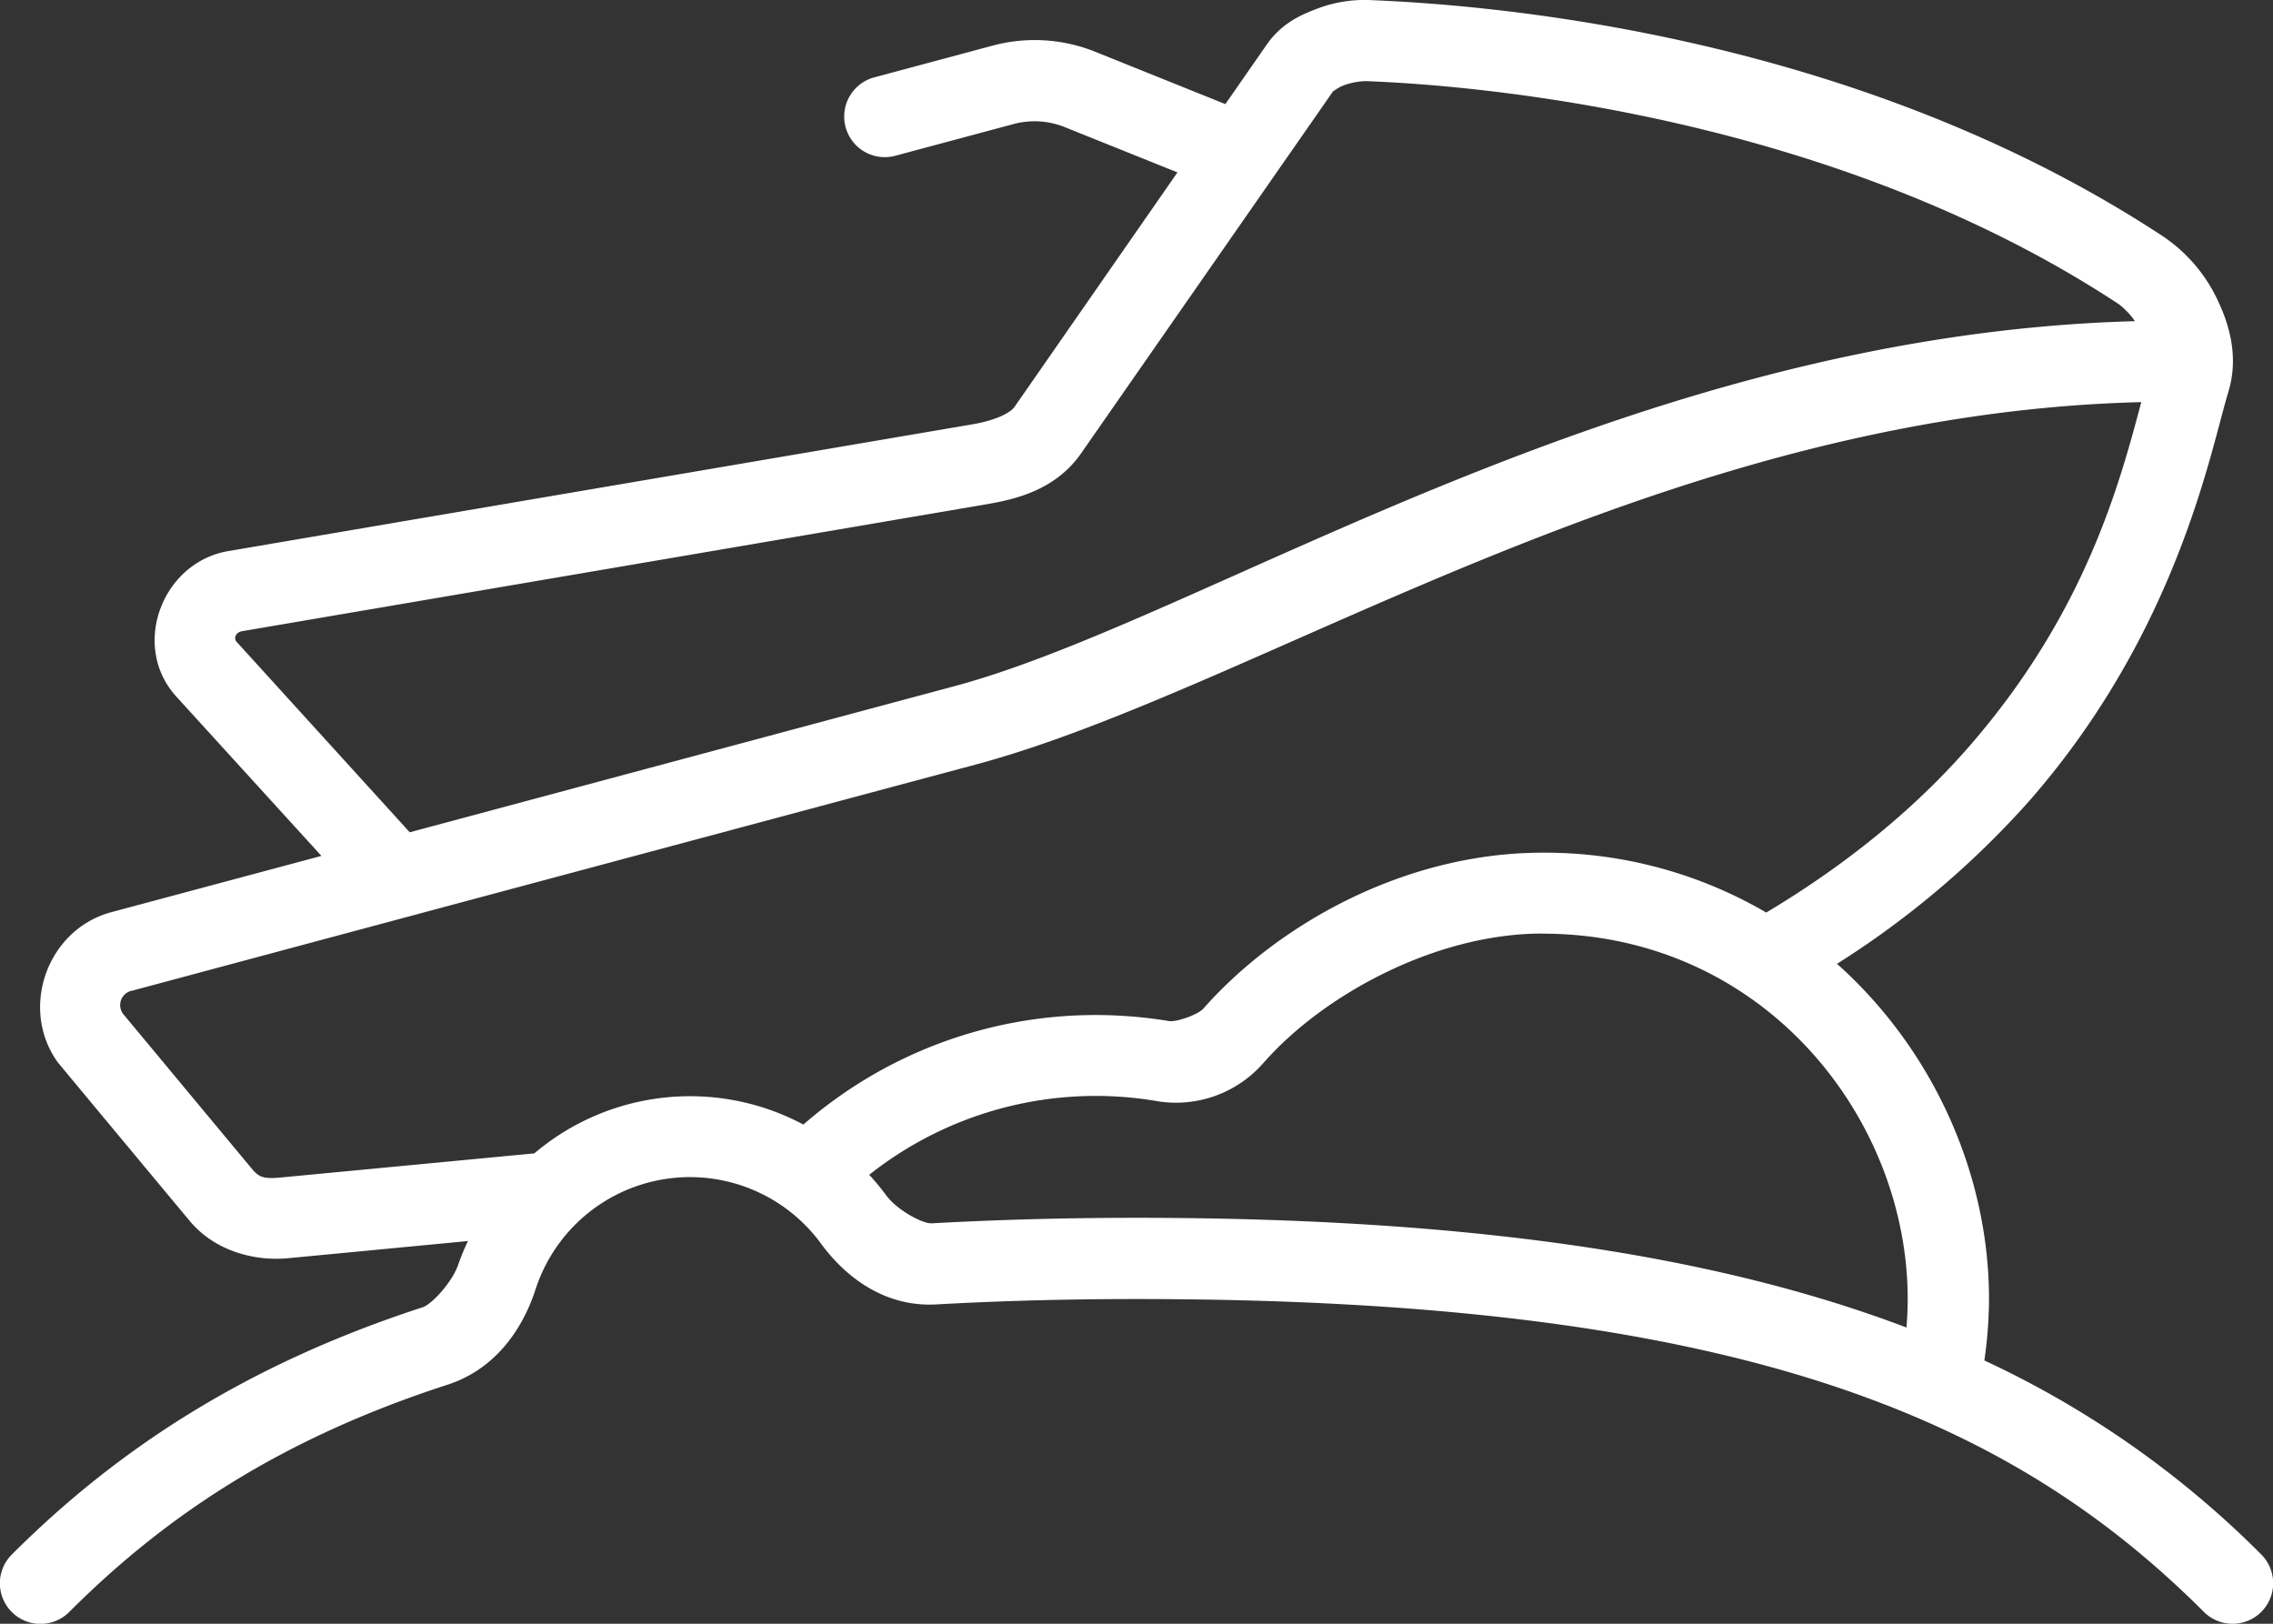
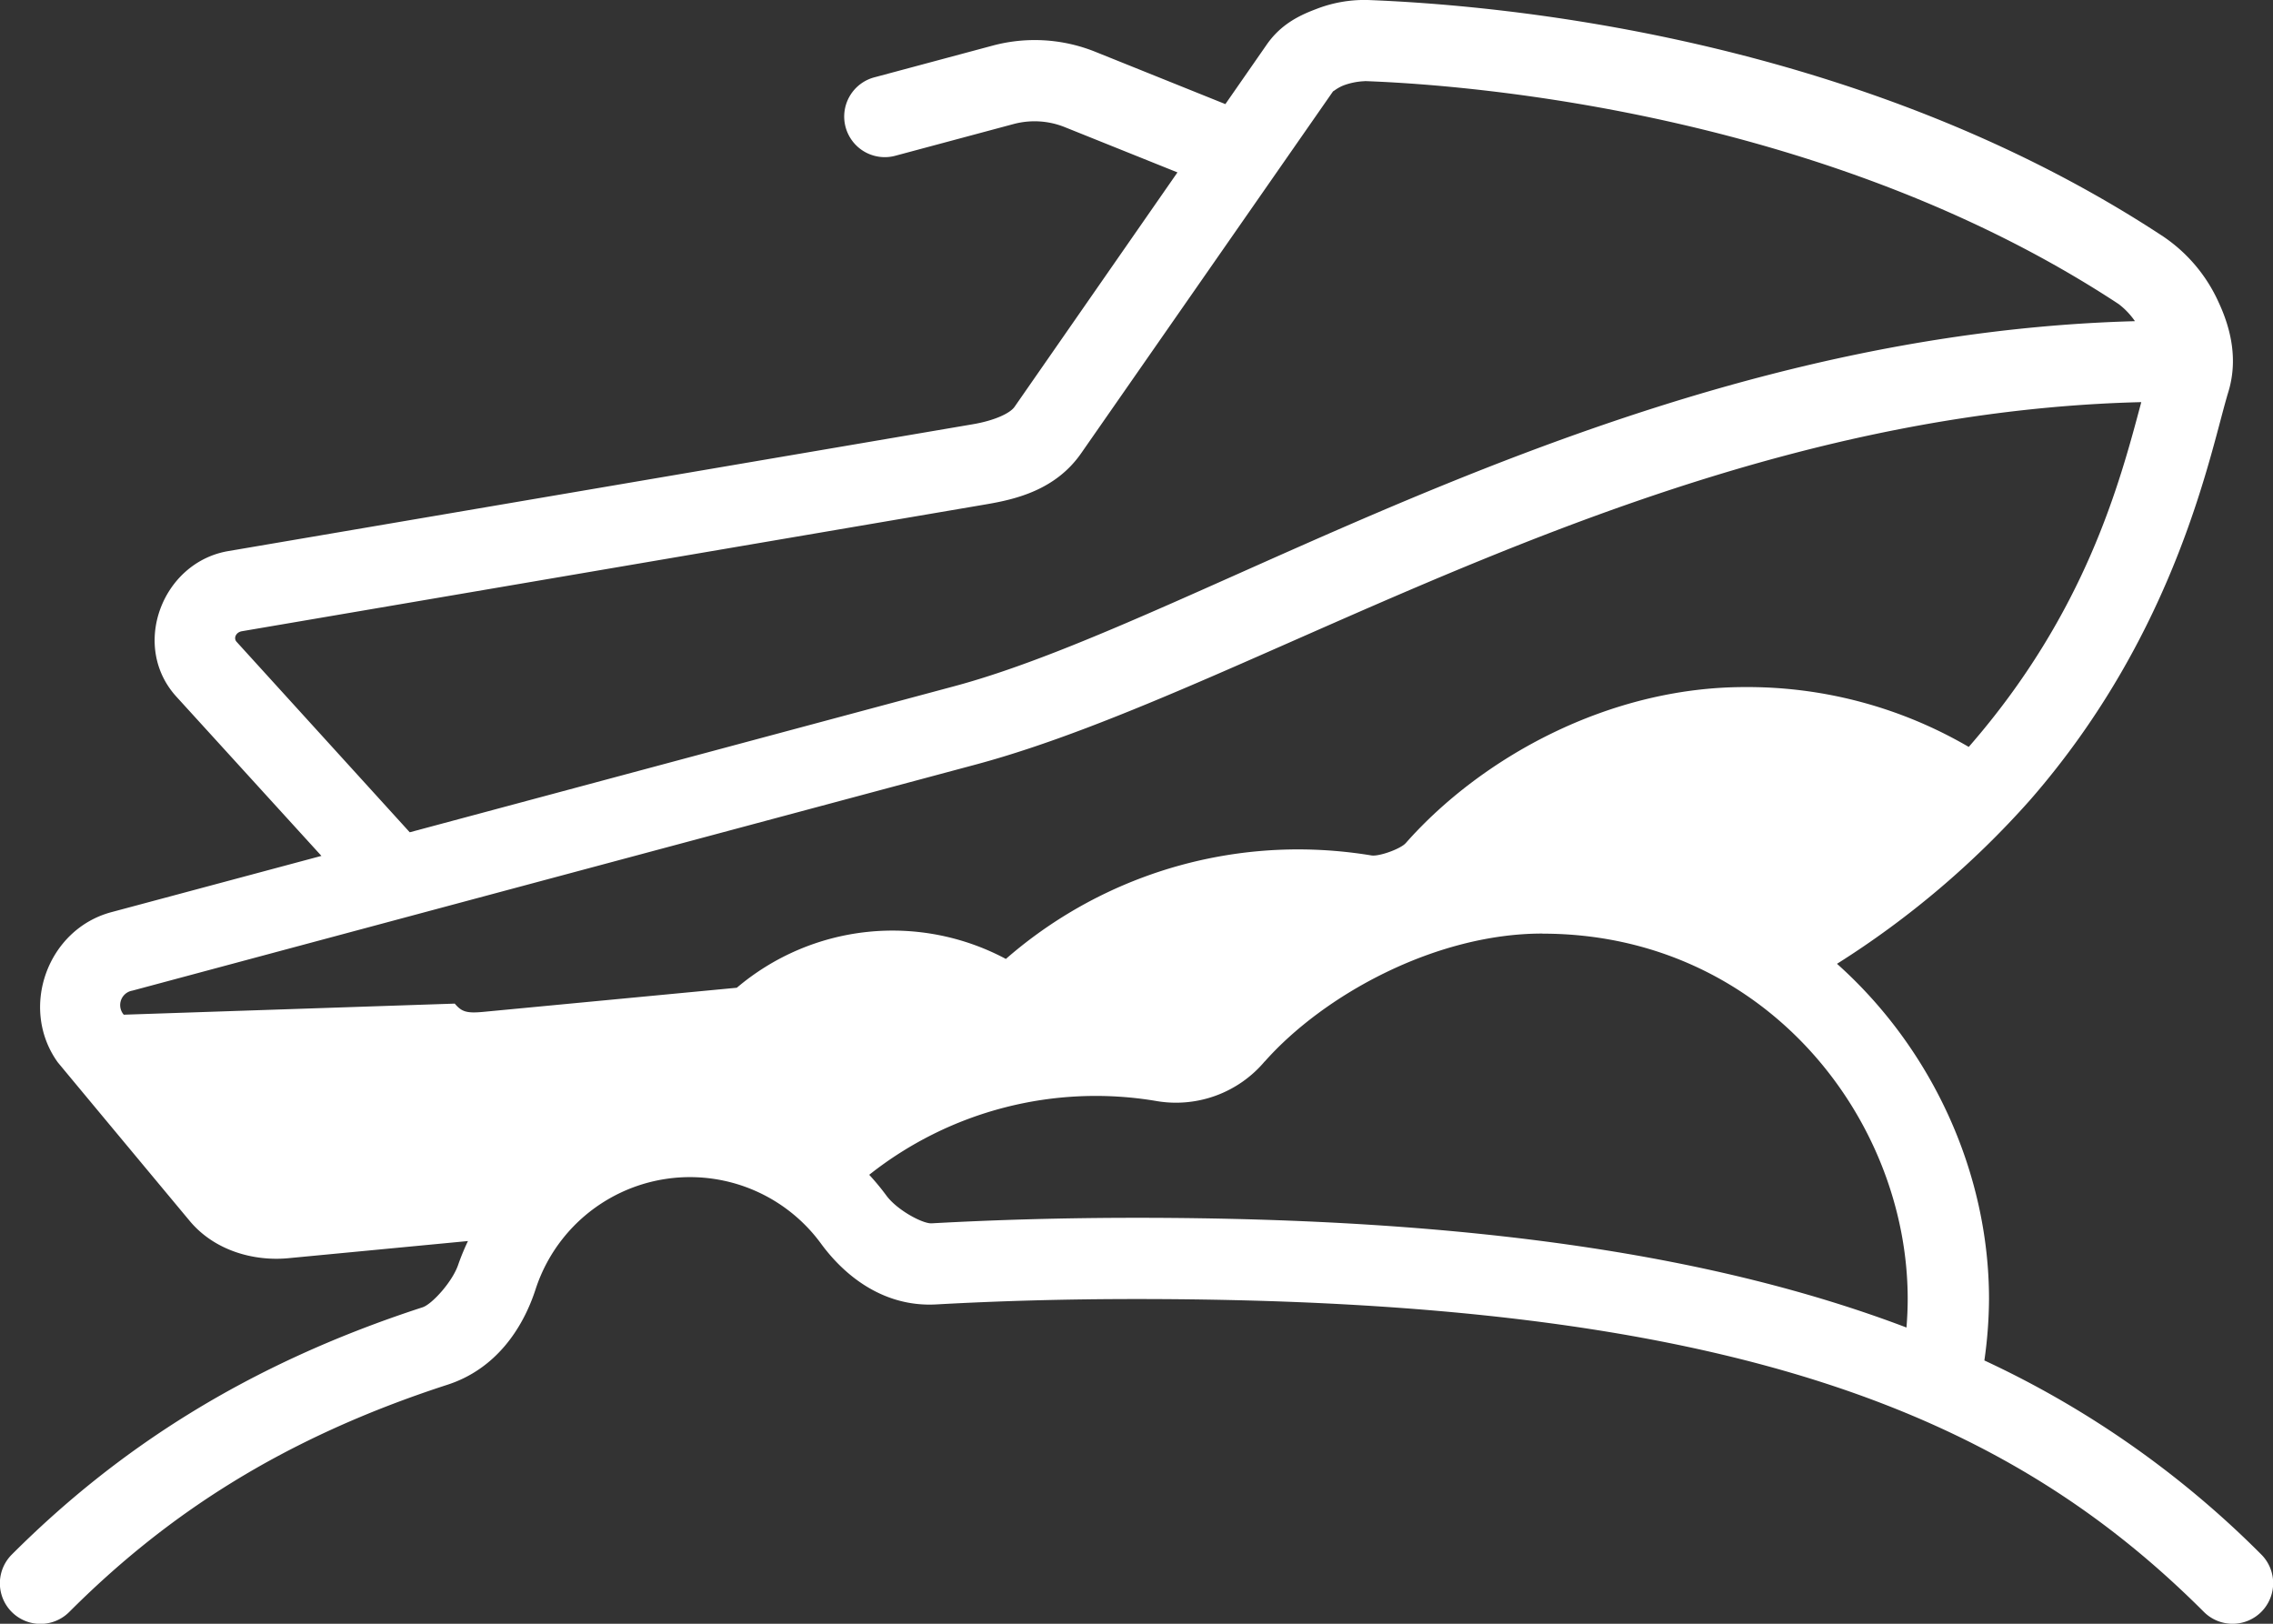
<svg xmlns="http://www.w3.org/2000/svg" id="Isolation_Mode" data-name="Isolation Mode" viewBox="0 0 490 350.01">
  <rect x="0" y="0" width="490" height="350.01" fill="#333333" stroke="none" />
  <defs>
    <style>.cls-1{fill:#fff;}</style>
  </defs>
-   <path class="cls-1" d="M294.85,0a28.65,28.65,0,0,0-11.24,2c-3.72,1.4-7.57,3.36-10.52,7.59l-8.93,12.85-28-11.26A35,35,0,0,0,214,9.83l-25.36,6.8a8.75,8.75,0,1,0,4.53,16.9l25.36-6.8a17.48,17.48,0,0,1,11,.67l24.3,9.76L218.7,87.71c-.94,1.34-4.22,2.93-9,3.74L49.2,118.79C34.94,121.22,28.11,139.25,38,150.14l31.29,34.35L24,196.62c-13.8,3.7-19.89,20.69-11.58,32.32.12.18,28.57,34.35,28.59,34.37,5.33,6.28,13.67,8.57,21,7.91l38.87-3.71a50.66,50.66,0,0,0-2.07,5c-1.21,3.72-5.68,8.62-7.71,9.28-38.16,12.4-65.95,30.7-88.56,53.3a8.75,8.75,0,0,0,12.38,12.38c20.9-20.9,45.81-37.4,81.58-49,10.29-3.35,16.15-11.94,18.94-20.51A35,35,0,0,1,177,268.08c5.36,7.31,13.82,13.7,24.83,13.09,13.49-.75,27.8-1.16,43.21-1.16,129.31,0,188,25.38,230.06,67.44a8.75,8.75,0,0,0,12.37-12.38,207.82,207.82,0,0,0-59.69-41.82,96.27,96.27,0,0,0,1-13.24c0-27-12.11-53.81-32.77-72.26a193.75,193.75,0,0,0,41.61-35.29c32-36.67,39-75.75,42.76-88,2.11-6.94.55-13.63-2.12-19.34A33.89,33.89,0,0,0,466.37,51C399.75,7.12,320.89,1,294.85,0Zm-.63,17.48c24.42.88,100.63,7.34,162.52,48.07a16.25,16.25,0,0,1,3.5,3.68c-110.43,3-200,64.07-254.5,78.68L88.33,179.4,51,138.34c-.71-.78-.13-2.07,1.16-2.28L212.64,108.7c6.34-1.08,14.93-3.09,20.43-11l54.39-78.14c-.3.44.68-.6,2.28-1.19a14.71,14.71,0,0,1,4.47-.87ZM461.6,86.7C457,103.9,449.71,132,424.41,161c-10.8,12.37-25.11,24.62-43.65,35.7a94.64,94.64,0,0,0-48.26-12.9c-29.41,0-56.78,15.21-73,33.51l-.09.1c-1.08,1.26-5.78,2.95-7.42,2.68a97.58,97.58,0,0,0-15.75-1.3,95.86,95.86,0,0,0-63.05,23.61,51.9,51.9,0,0,0-58,6.21l-54.75,5.21c-3.58.33-4.59-.07-6.06-1.79L26.68,218.72a3.16,3.16,0,0,1,1.87-5.19c62.19-16.69,127.9-34.29,181.72-48.71C271.64,148.38,357.1,89.25,461.6,86.68ZM332.5,201.25c47.64,0,78.75,39.66,78.75,78.75,0,2.07-.1,4.12-.26,6.15-40.18-15.25-92.82-23.65-166-23.65-15.72,0-30.35.43-44.16,1.19-1.92.11-7.48-2.87-9.76-6a52.6,52.6,0,0,0-3.69-4.46,78.61,78.61,0,0,1,61.75-15.93,25,25,0,0,0,23.56-8.57l-.08.12c12.73-14.38,36.79-27.62,59.88-27.62Z" transform="translate(0)" />
+   <path class="cls-1" d="M294.85,0a28.65,28.65,0,0,0-11.24,2c-3.72,1.4-7.57,3.36-10.52,7.59l-8.93,12.85-28-11.26A35,35,0,0,0,214,9.83l-25.36,6.8a8.75,8.75,0,1,0,4.53,16.9l25.36-6.8a17.48,17.48,0,0,1,11,.67l24.3,9.76L218.7,87.71c-.94,1.34-4.22,2.93-9,3.74L49.2,118.79C34.94,121.22,28.11,139.25,38,150.14l31.29,34.35L24,196.62c-13.8,3.7-19.89,20.69-11.58,32.32.12.18,28.57,34.35,28.59,34.37,5.33,6.28,13.67,8.57,21,7.91l38.87-3.71a50.66,50.66,0,0,0-2.07,5c-1.21,3.72-5.68,8.62-7.71,9.28-38.16,12.4-65.95,30.7-88.56,53.3a8.75,8.75,0,0,0,12.38,12.38c20.9-20.9,45.81-37.4,81.58-49,10.29-3.35,16.15-11.94,18.94-20.51A35,35,0,0,1,177,268.08c5.36,7.31,13.82,13.7,24.83,13.09,13.49-.75,27.8-1.16,43.21-1.16,129.31,0,188,25.38,230.06,67.44a8.75,8.75,0,0,0,12.37-12.38,207.82,207.82,0,0,0-59.69-41.82,96.27,96.27,0,0,0,1-13.24c0-27-12.11-53.81-32.77-72.26a193.75,193.75,0,0,0,41.61-35.29c32-36.67,39-75.75,42.76-88,2.11-6.94.55-13.63-2.12-19.34A33.89,33.89,0,0,0,466.37,51C399.75,7.12,320.89,1,294.85,0Zm-.63,17.48c24.42.88,100.63,7.34,162.52,48.07a16.25,16.25,0,0,1,3.5,3.68c-110.43,3-200,64.07-254.5,78.68L88.33,179.4,51,138.34c-.71-.78-.13-2.07,1.16-2.28L212.64,108.7c6.34-1.08,14.93-3.09,20.43-11l54.39-78.14c-.3.44.68-.6,2.28-1.19a14.71,14.71,0,0,1,4.47-.87ZM461.6,86.7C457,103.9,449.71,132,424.41,161a94.64,94.64,0,0,0-48.26-12.9c-29.41,0-56.78,15.21-73,33.51l-.09.1c-1.08,1.26-5.78,2.95-7.42,2.68a97.58,97.58,0,0,0-15.75-1.3,95.86,95.86,0,0,0-63.05,23.61,51.9,51.9,0,0,0-58,6.21l-54.75,5.21c-3.58.33-4.59-.07-6.06-1.79L26.68,218.72a3.16,3.16,0,0,1,1.87-5.19c62.19-16.69,127.9-34.29,181.72-48.71C271.64,148.38,357.1,89.25,461.6,86.68ZM332.5,201.25c47.64,0,78.75,39.66,78.75,78.75,0,2.07-.1,4.12-.26,6.15-40.18-15.25-92.82-23.65-166-23.65-15.72,0-30.35.43-44.16,1.19-1.92.11-7.48-2.87-9.76-6a52.6,52.6,0,0,0-3.69-4.46,78.61,78.61,0,0,1,61.75-15.93,25,25,0,0,0,23.56-8.57l-.08.12c12.73-14.38,36.79-27.62,59.88-27.62Z" transform="translate(0)" />
</svg>